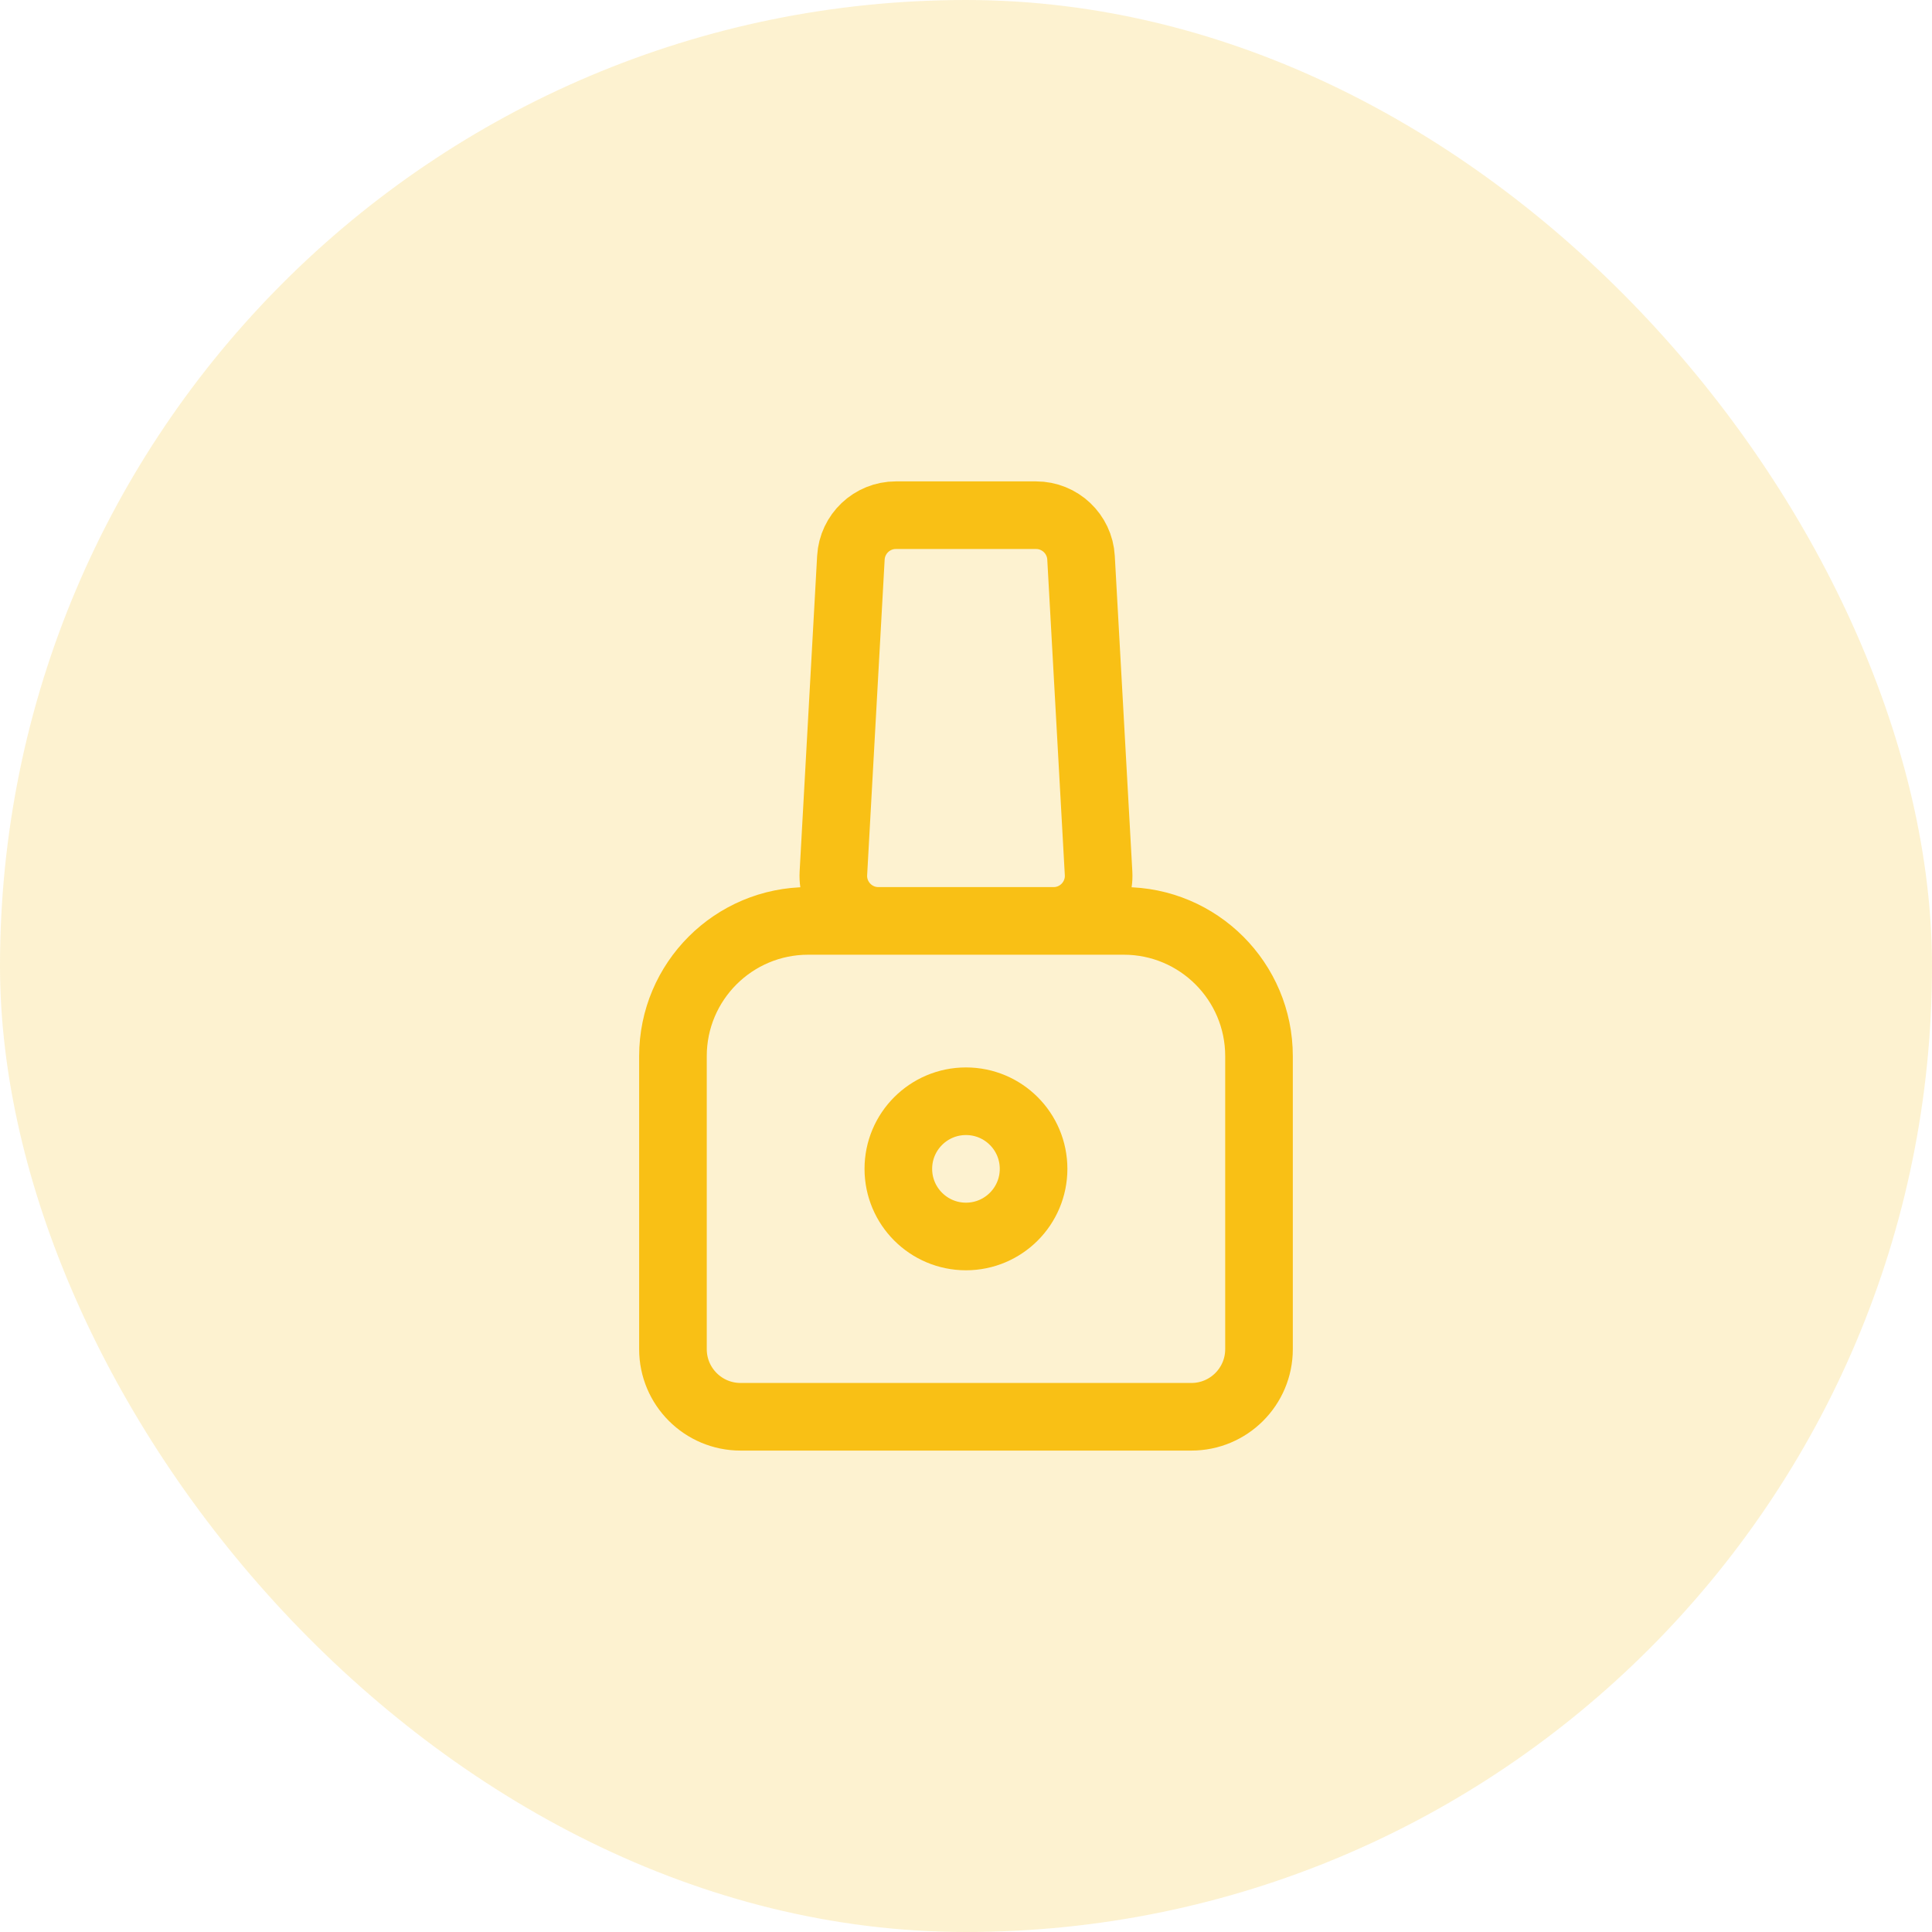
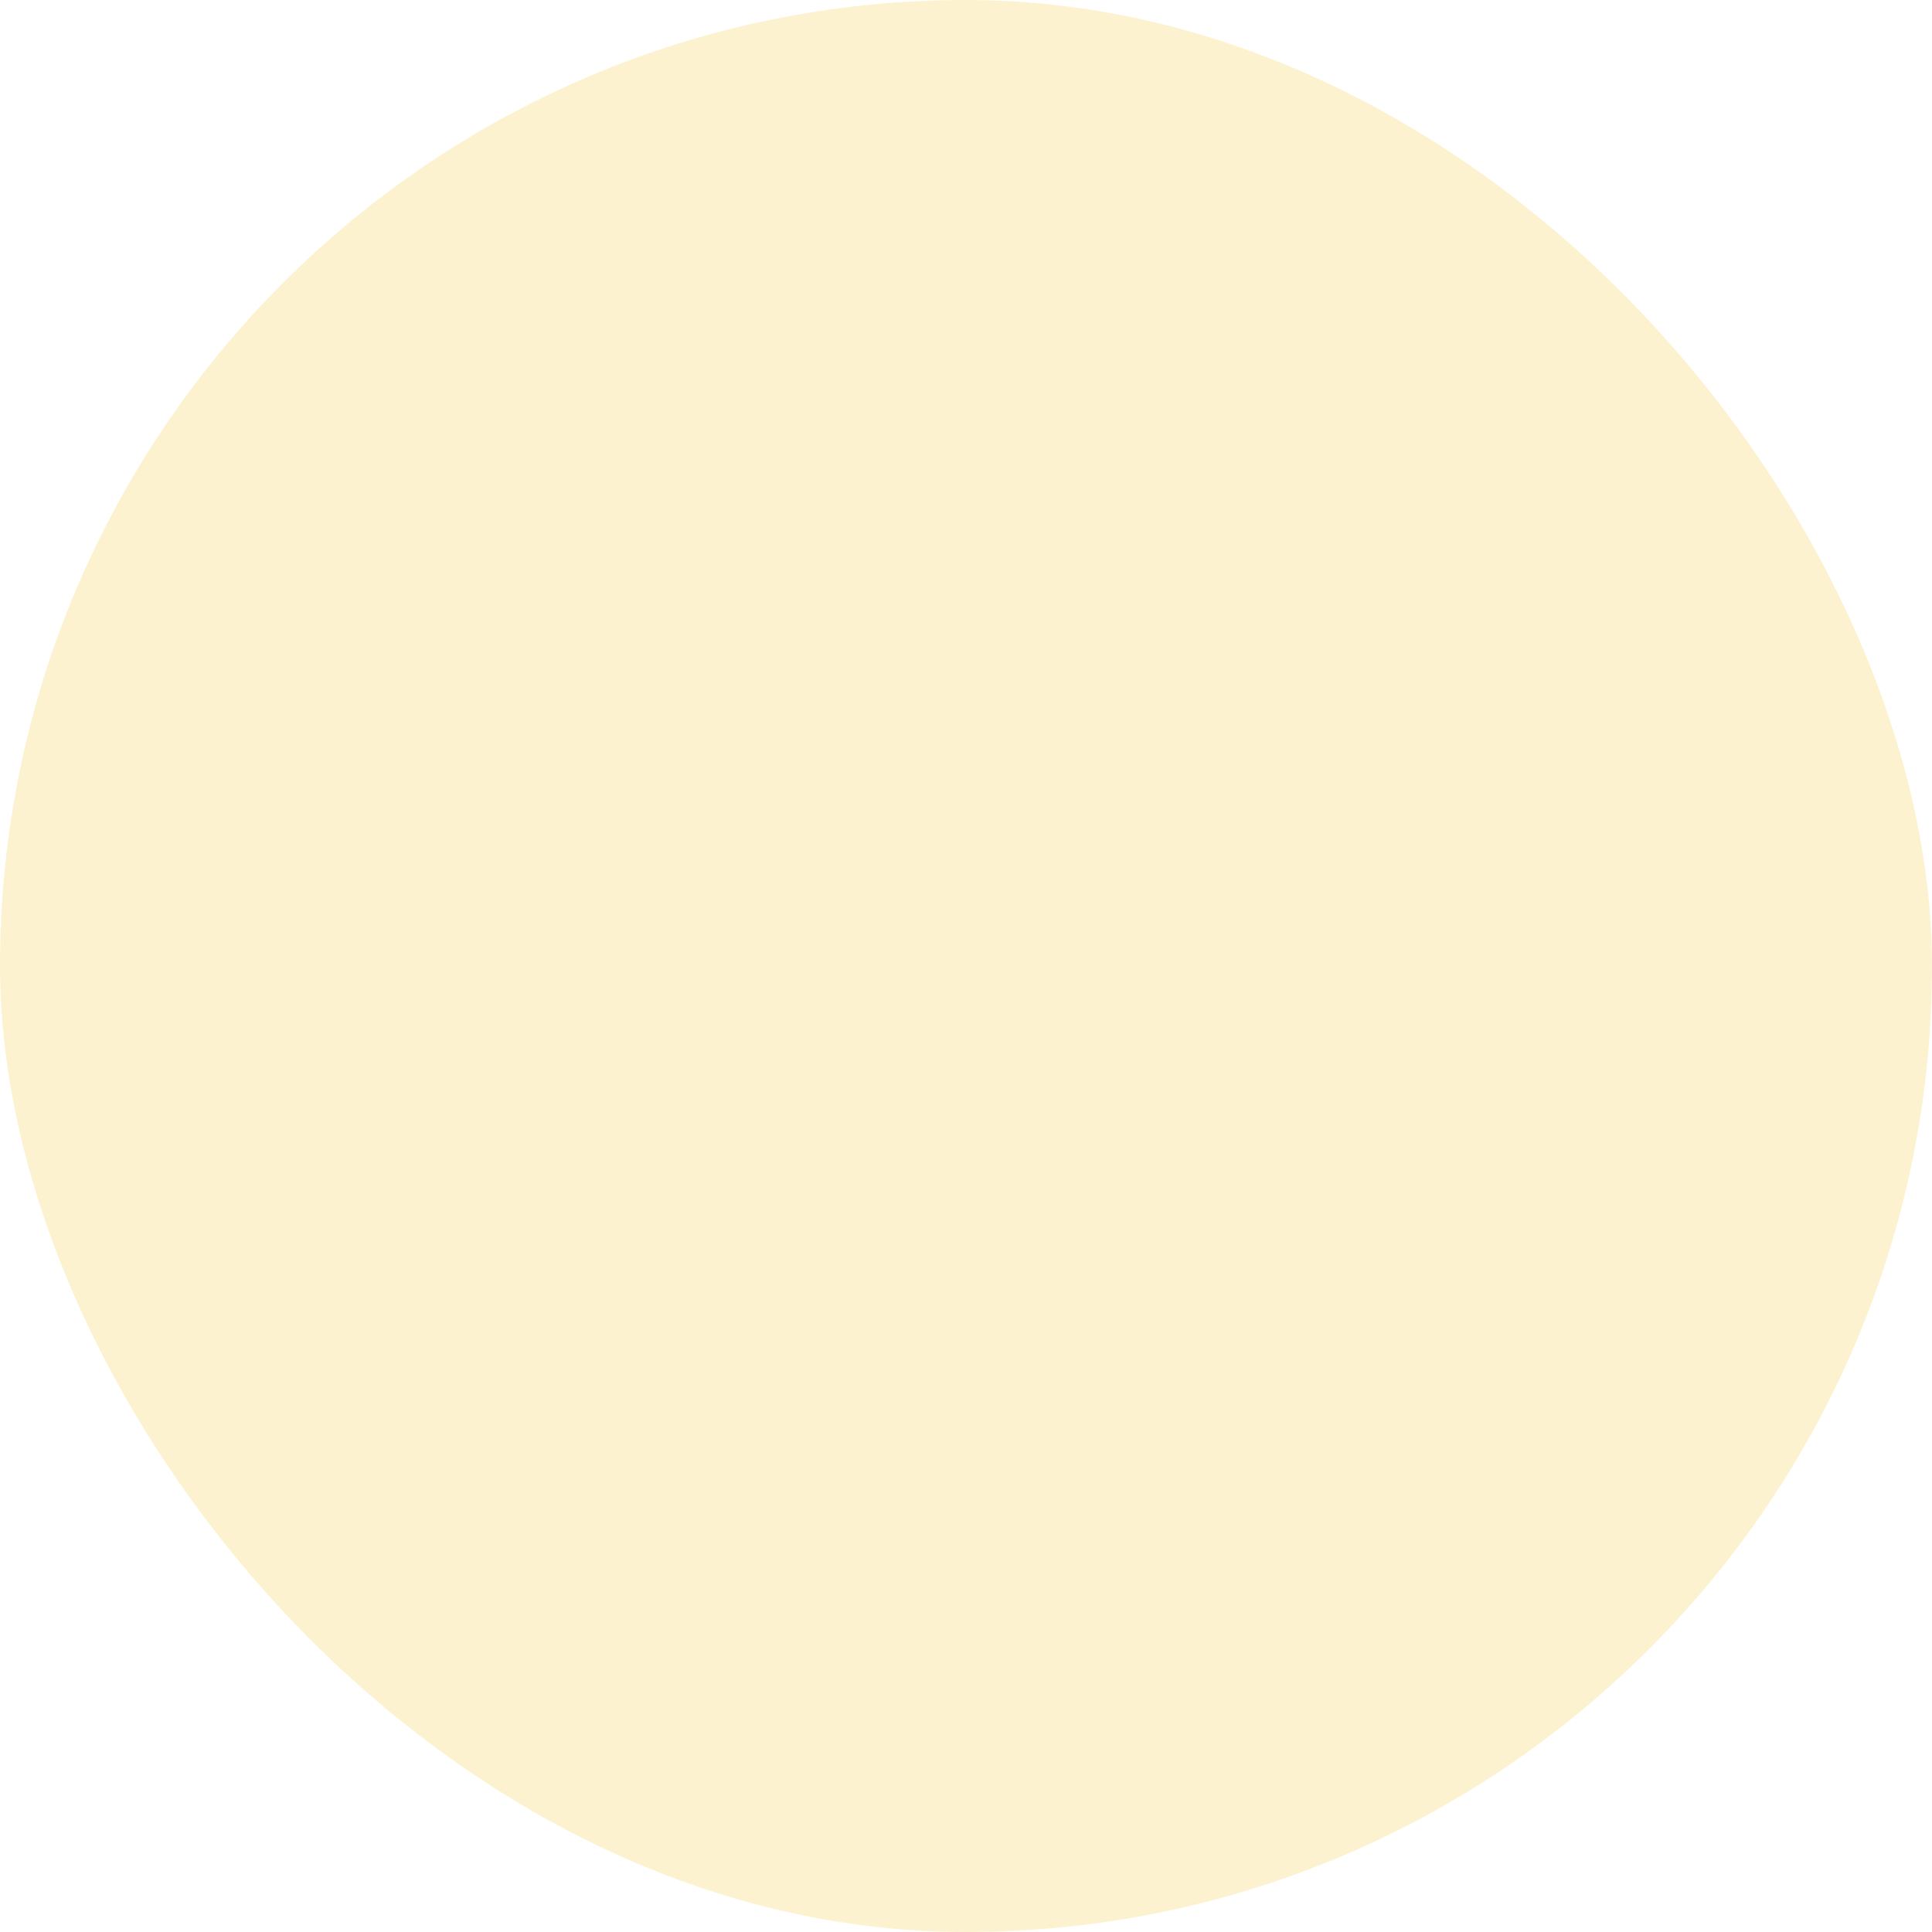
<svg xmlns="http://www.w3.org/2000/svg" width="50" height="50" viewBox="0 0 50 50" fill="none">
  <g id="nail_software">
    <rect width="50" height="50" rx="25" fill="#F9C015" fill-opacity="0.2" />
    <g id="icon_86">
-       <path id="vector" d="M17.416 27.333C17.416 25.4 18.983 23.833 20.916 23.833H29.083C31.016 23.833 32.583 25.4 32.583 27.333V34.916C32.583 35.883 31.799 36.666 30.833 36.666H19.166C18.2 36.666 17.416 35.883 17.416 34.916V27.333ZM22.021 14.435C22.056 13.817 22.567 13.333 23.186 13.333H26.812C27.431 13.333 27.943 13.817 27.977 14.435L28.431 22.602C28.468 23.27 27.936 23.833 27.266 23.833H22.733C22.063 23.833 21.531 23.27 21.568 22.602L22.021 14.435ZM26.749 30.25C26.749 31.216 25.966 32 24.999 32C24.033 32 23.249 31.216 23.249 30.25C23.249 29.283 24.033 28.5 24.999 28.5C25.966 28.5 26.749 29.283 26.749 30.25Z" stroke="#F9C015" stroke-width="1.75" stroke-linecap="round" stroke-linejoin="round" />
-     </g>
+       </g>
  </g>
</svg>